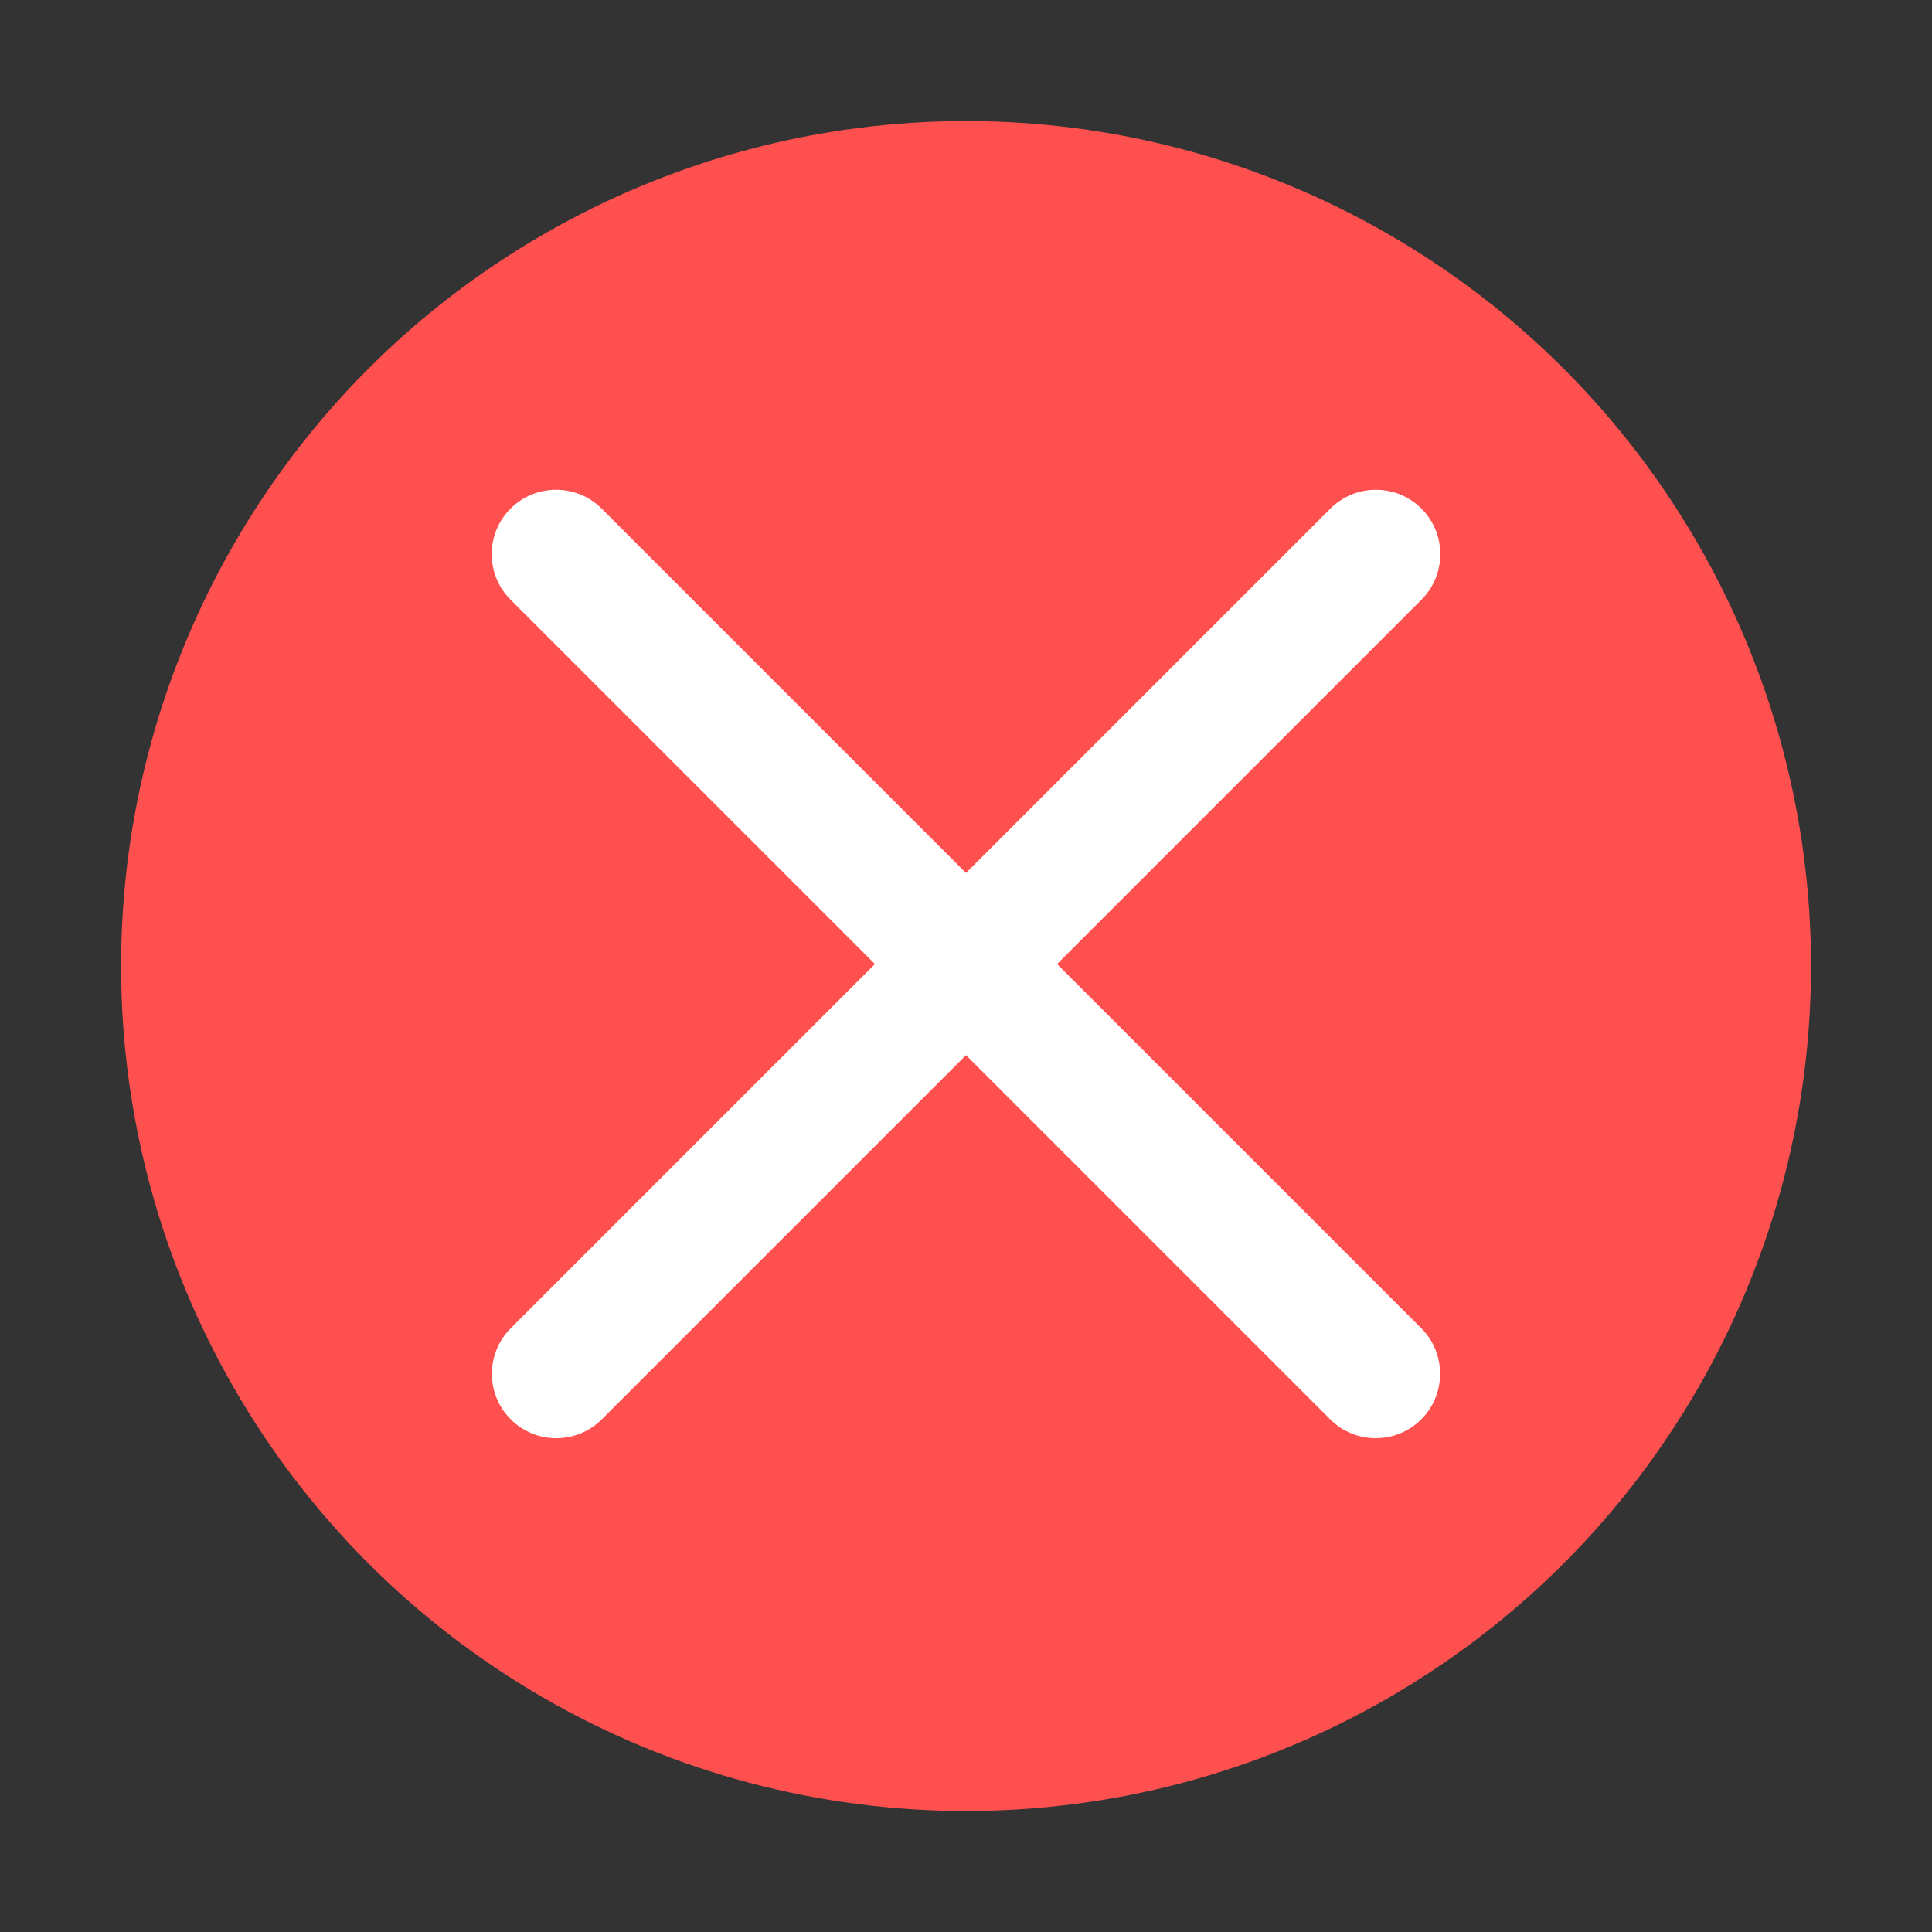
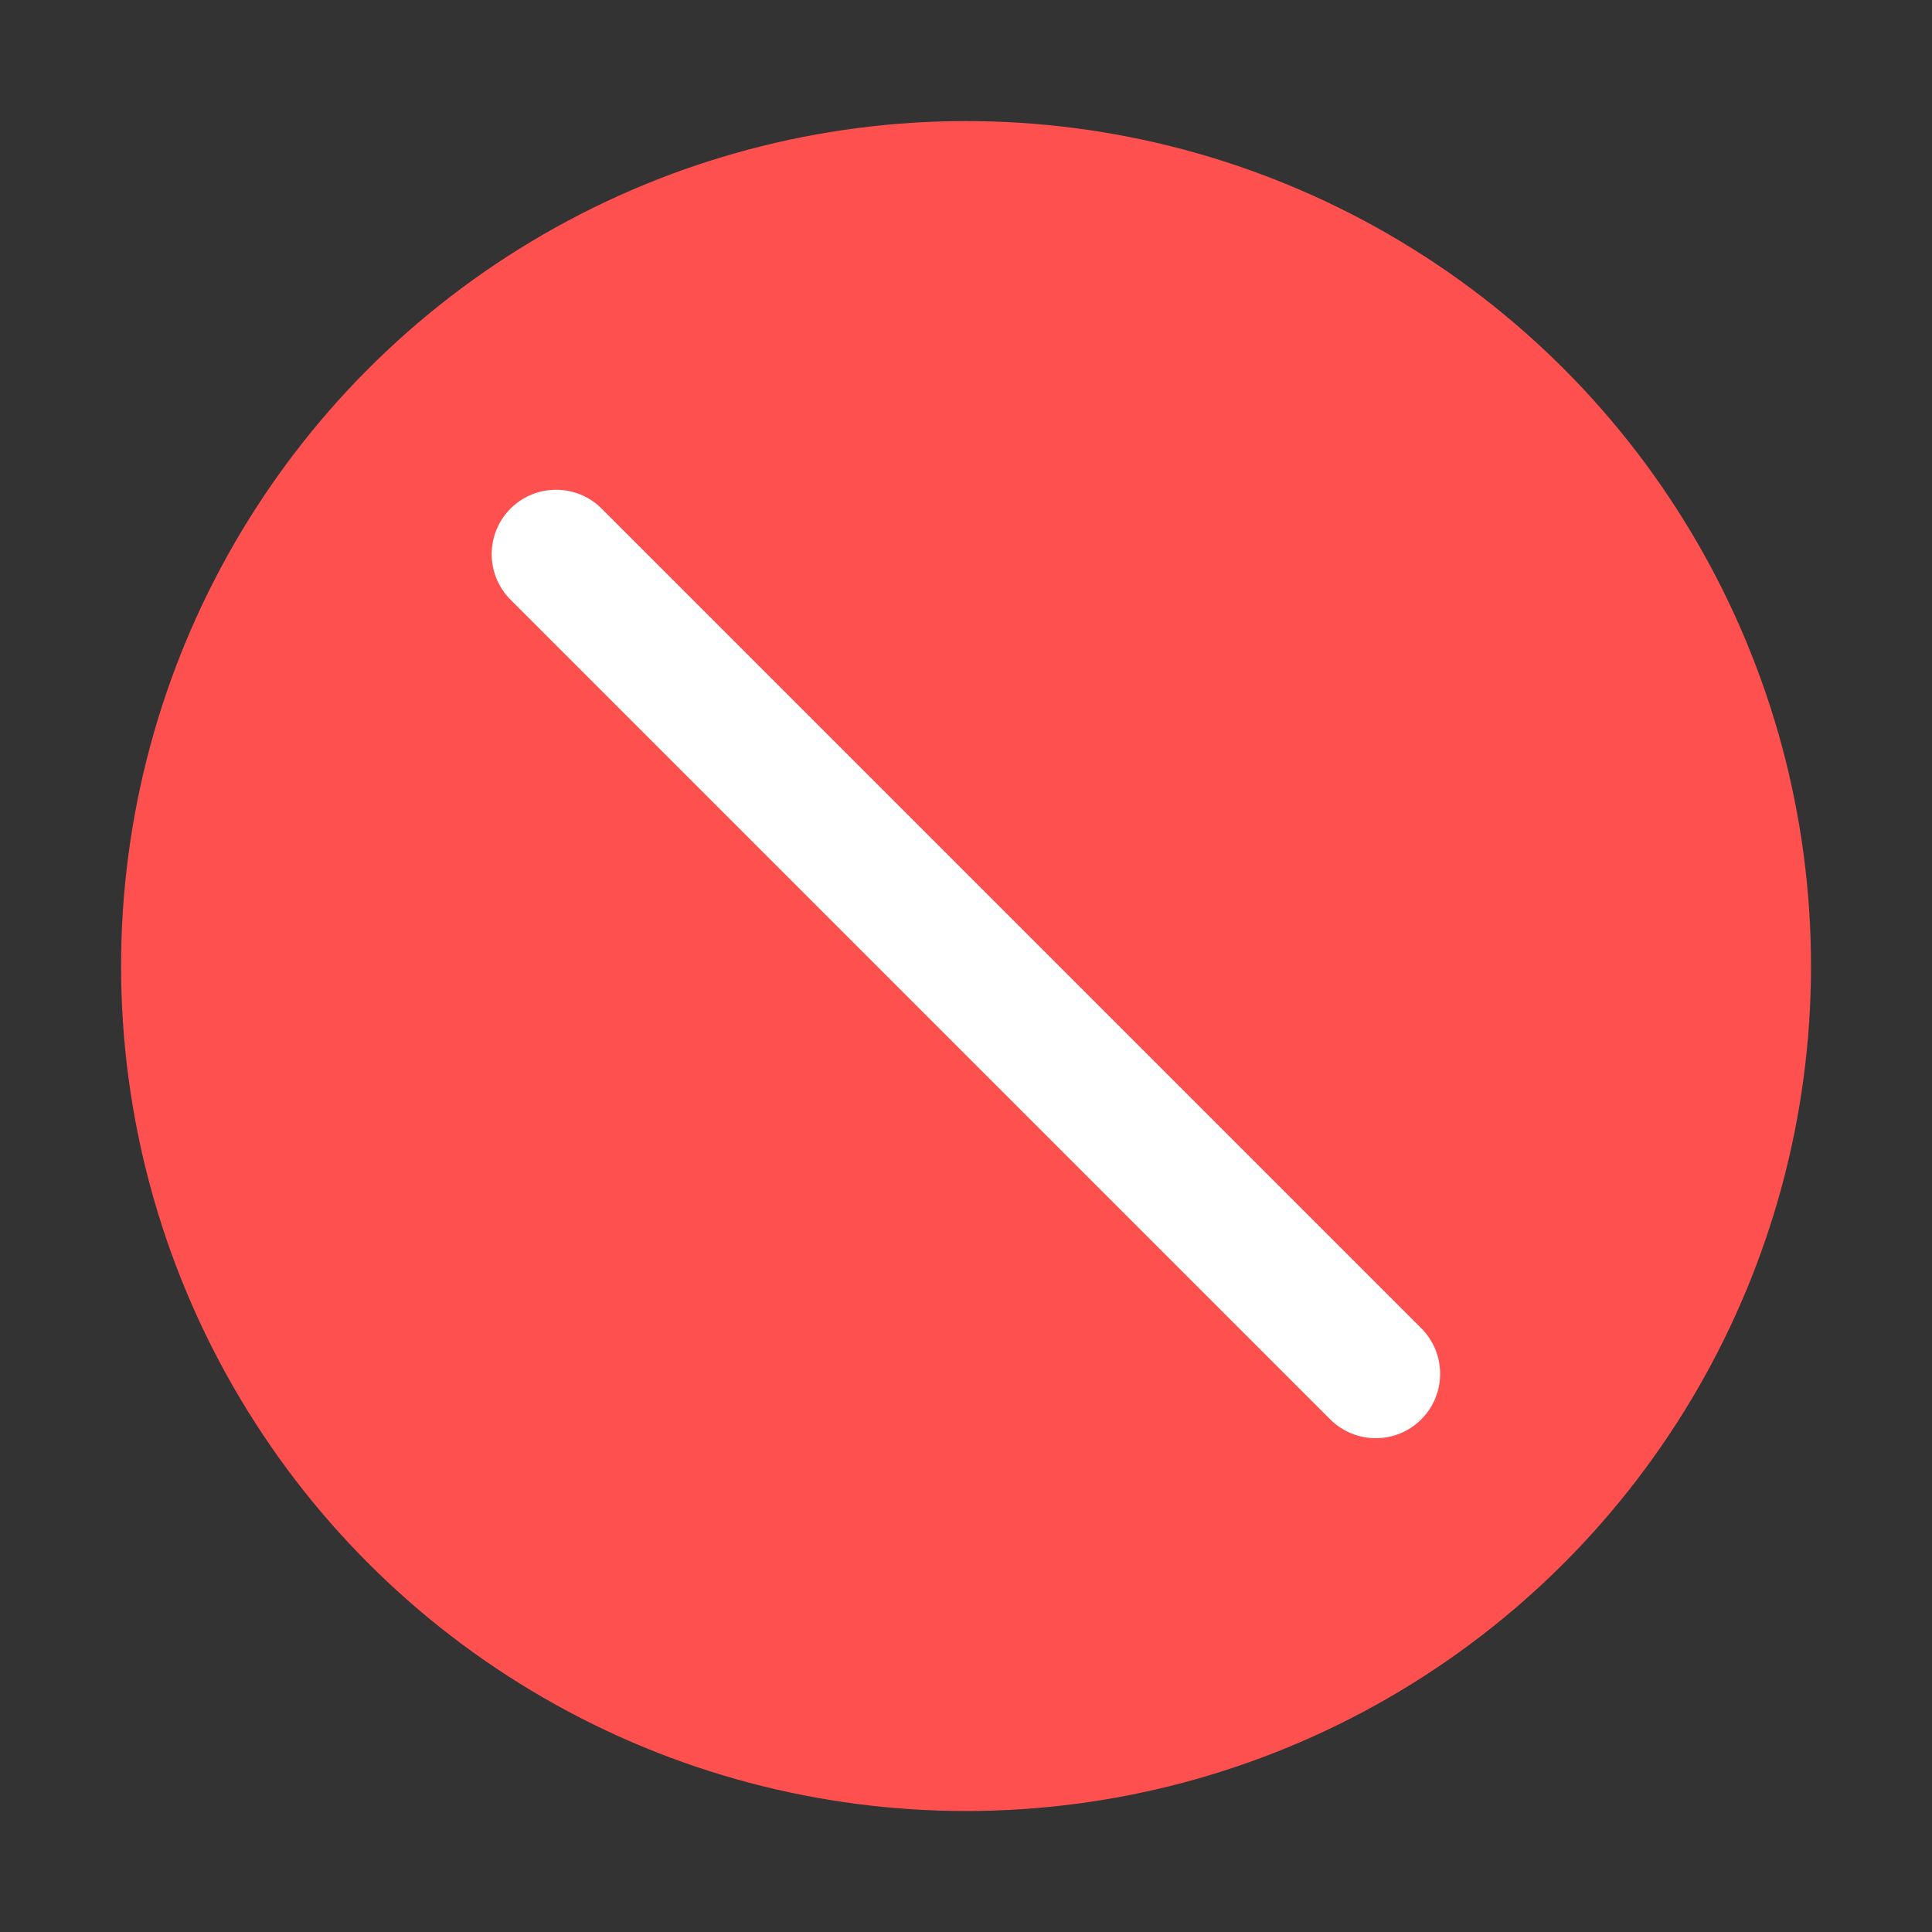
<svg xmlns="http://www.w3.org/2000/svg" version="1.1" id="レイヤー_1" x="0px" y="0px" width="20.999px" height="20.999px" viewBox="0 0 20.999 20.999" style="enable-background:new 0 0 20.999 20.999;" xml:space="preserve">
  <rect x="0" y="0" width="20.999" height="20.999" fill="#333333" stroke="none" />
  <style type="text/css">
	.st0{fill:none;}
	.st1{fill:#FF5050;}
	.st2{fill:#FFFFFF;}
</style>
  <g id="_エラー">
    <g id="_アイコン">
-       <rect class="st0" width="20.999" height="20.999" />
      <circle class="st1" cx="10.5" cy="10.5" r="9.184" />
-       <path class="st2" d="M5.551,14.437l8.909-8.909c0.273-0.273,0.717-0.273,0.99,0l0,0c0.273,0.273,0.273,0.717,0,0.99l-8.909,8.909    c-0.273,0.273-0.717,0.273-0.99,0l0,0C5.278,15.154,5.278,14.711,5.551,14.437z" />
      <path class="st2" d="M14.458,15.427L5.549,6.518c-0.273-0.273-0.273-0.717,0-0.99l0,0c0.273-0.273,0.717-0.273,0.99,0l8.909,8.909    c0.273,0.273,0.273,0.717,0,0.99l0,0C15.175,15.7,14.732,15.7,14.458,15.427z" />
    </g>
  </g>
</svg>